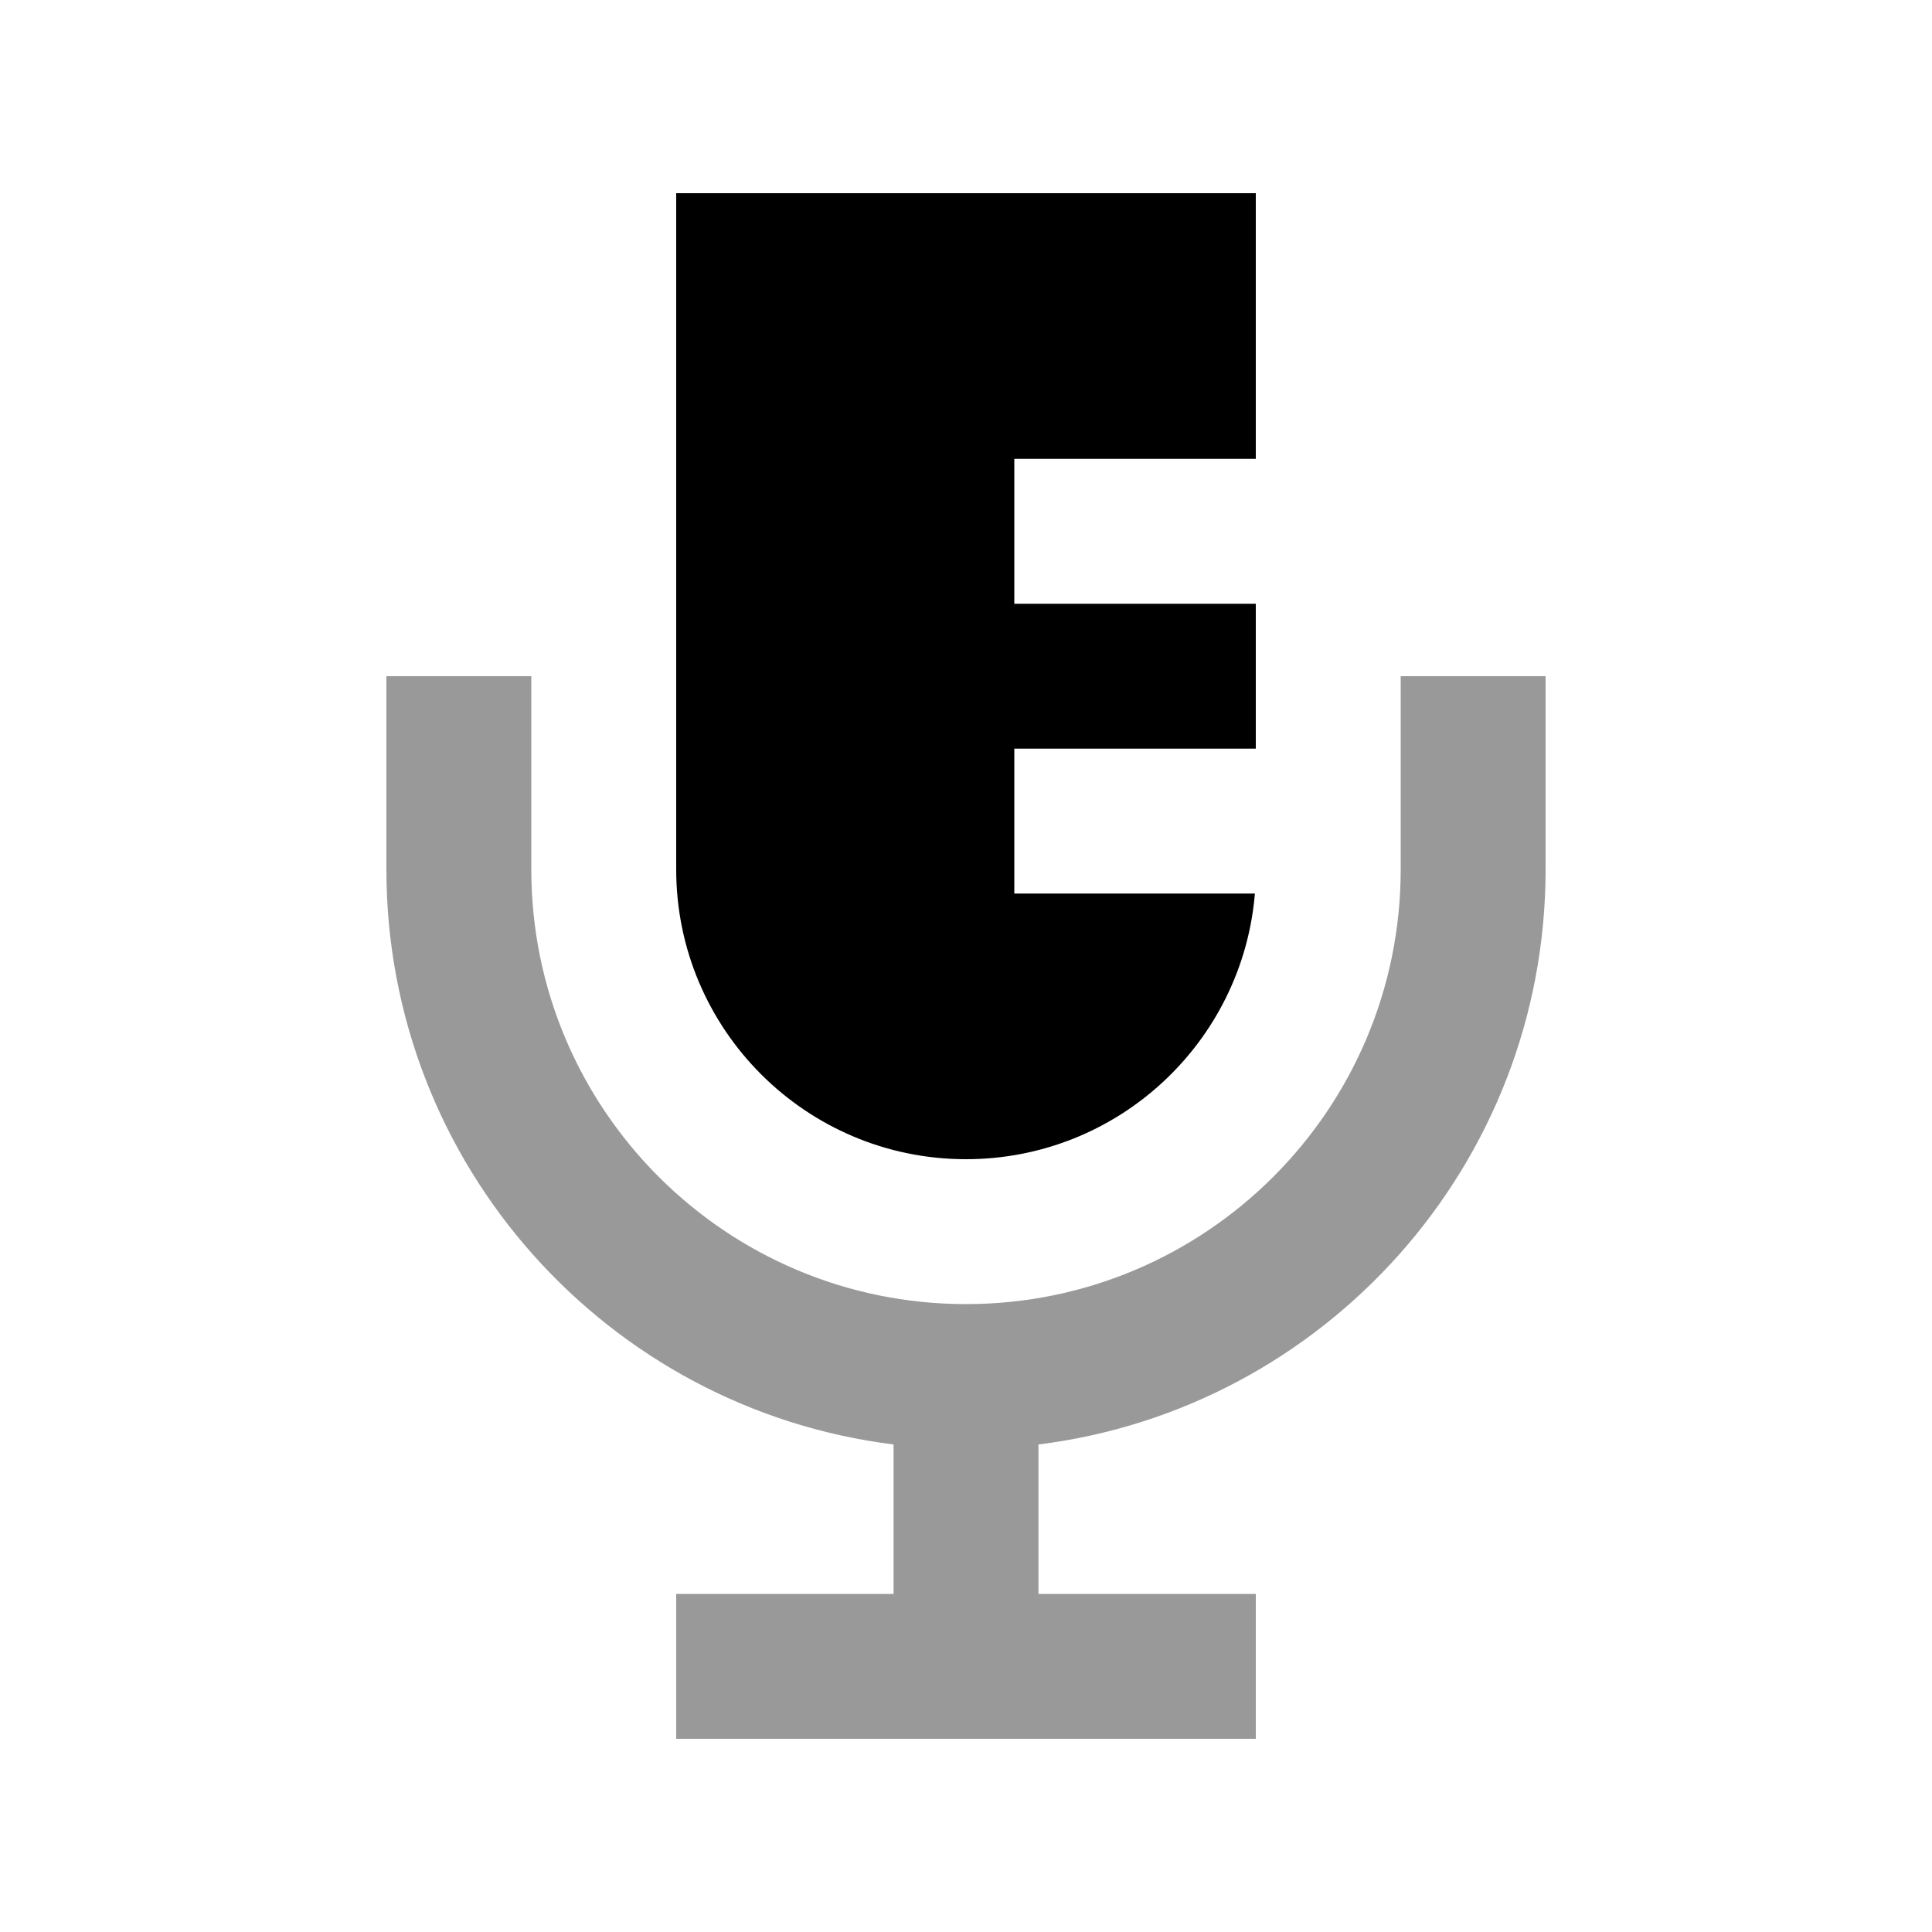
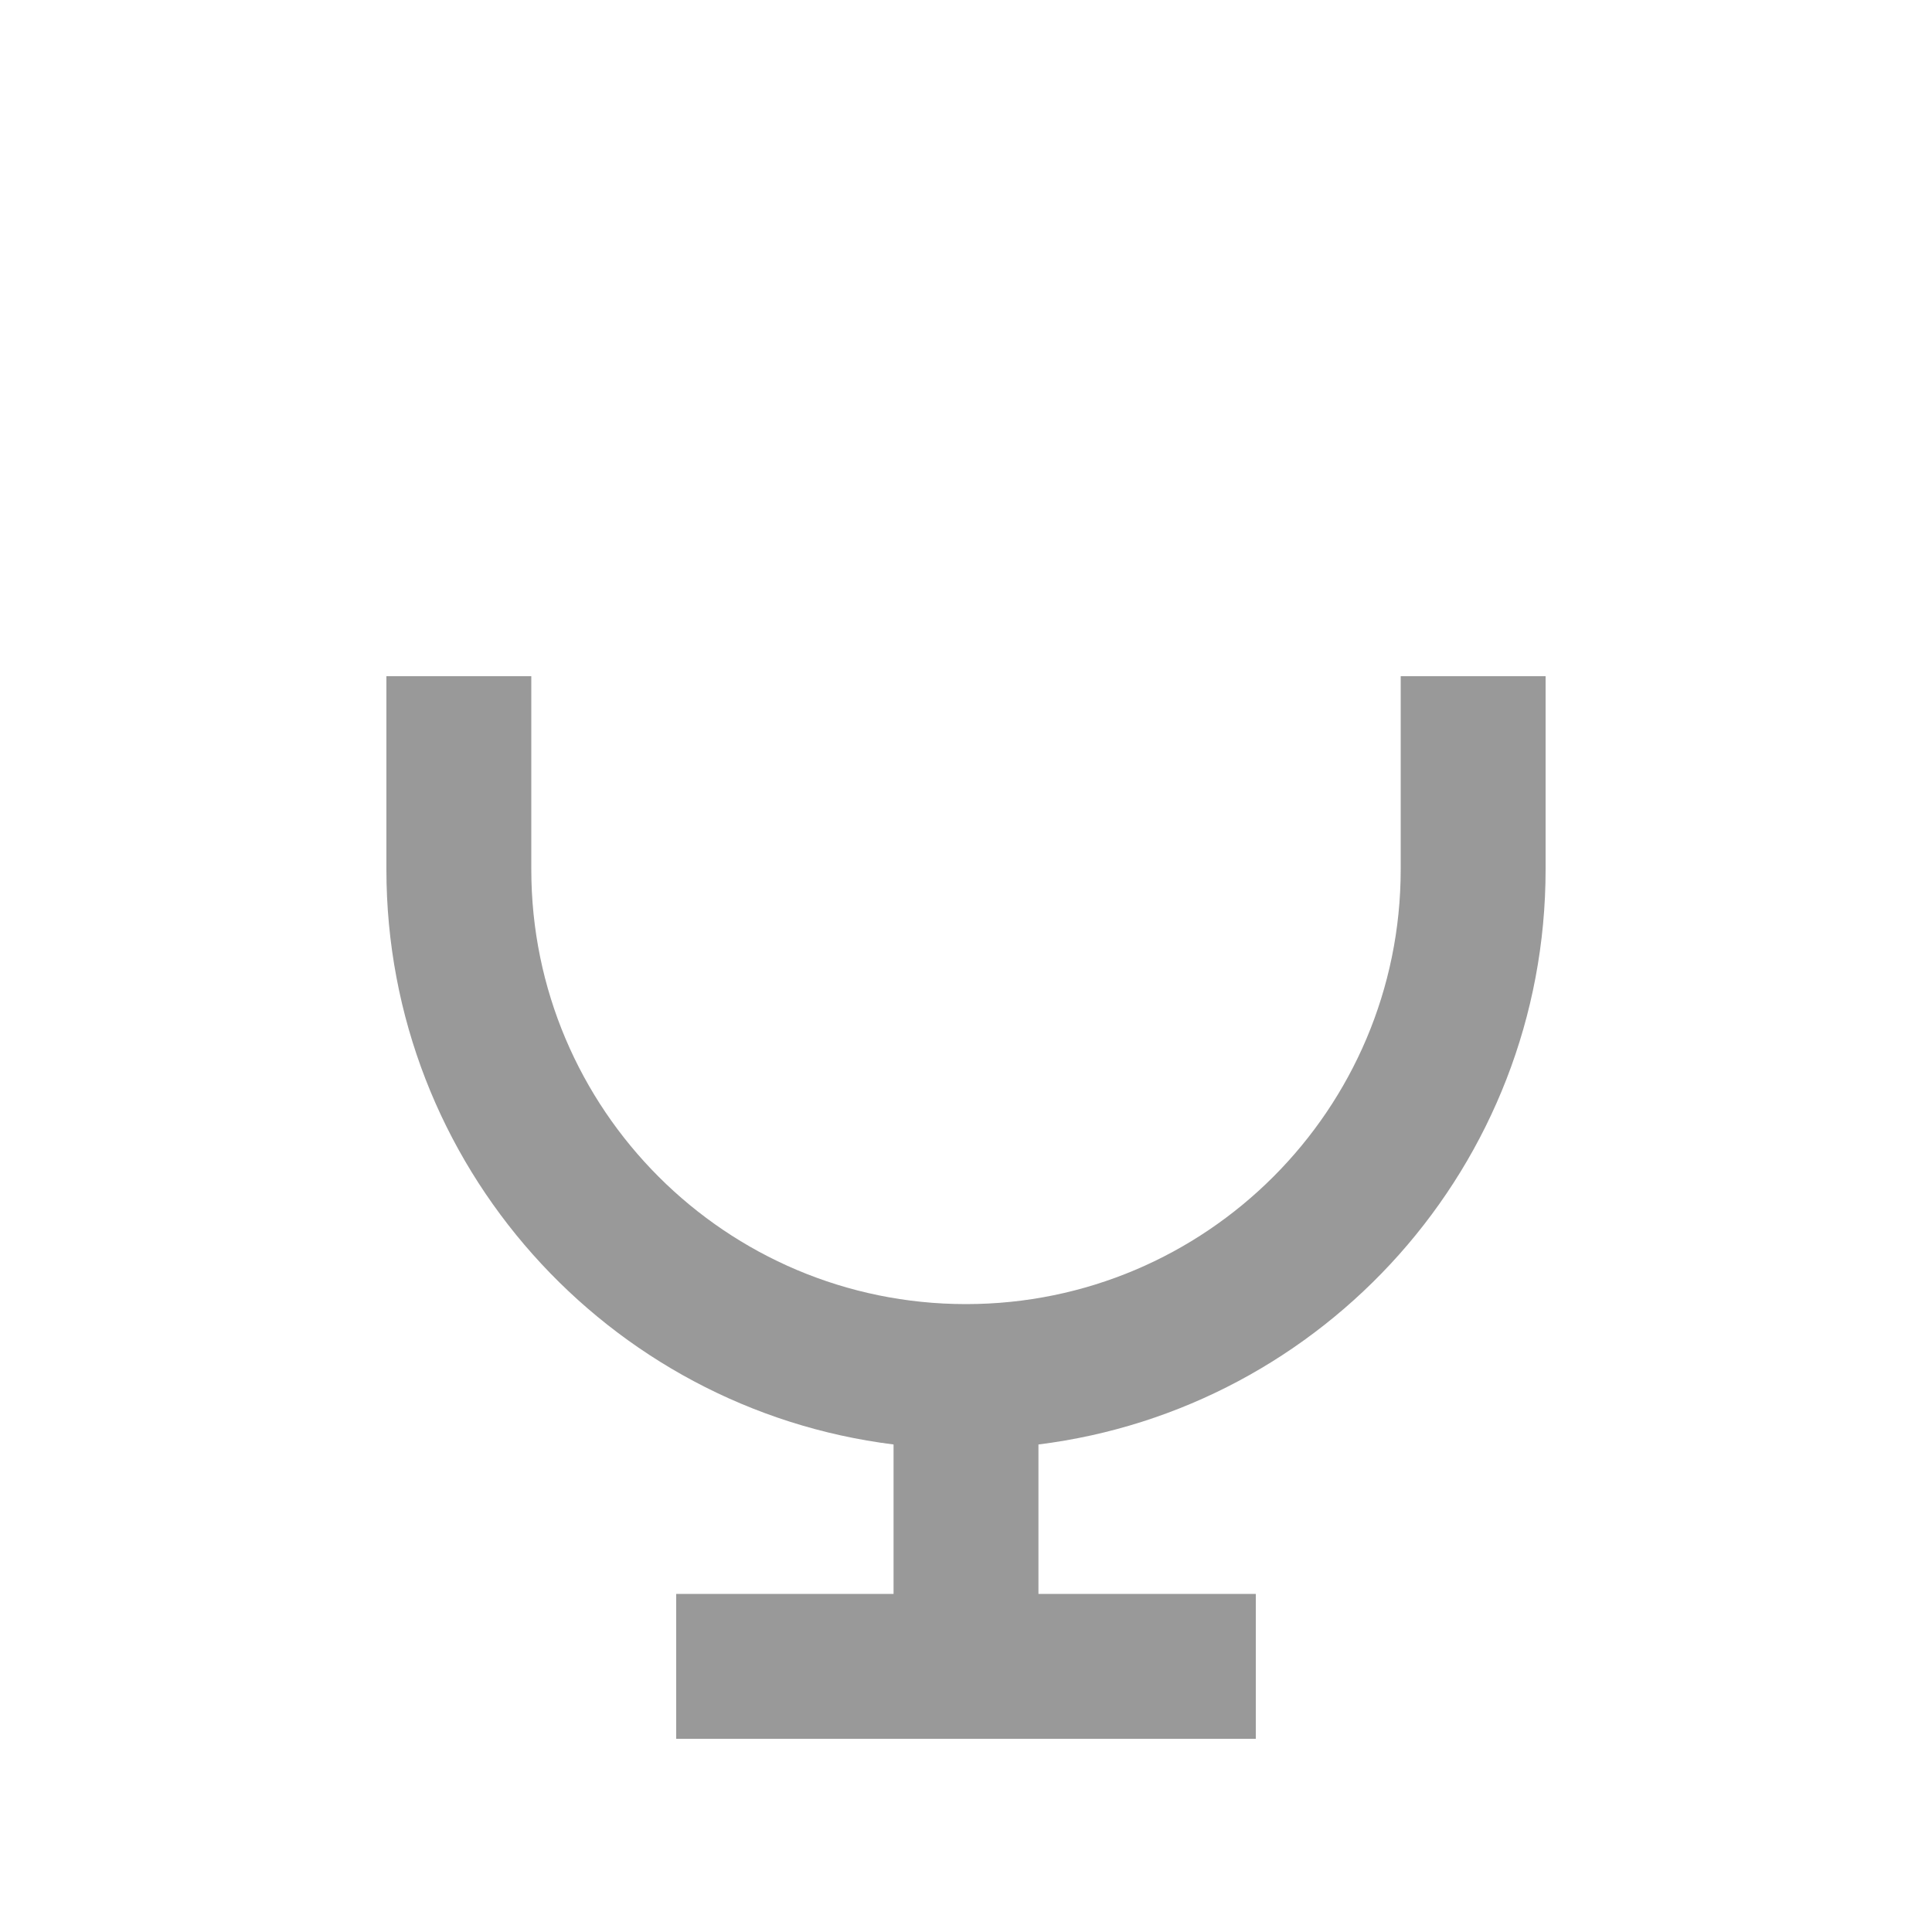
<svg xmlns="http://www.w3.org/2000/svg" viewBox="0 0 640 640">
  <path opacity=".4" fill="currentColor" d="M128 224L128 288C128 385.9 201.3 466.7 296 478.5L296 528L224 528L224 576L416 576L416 528L344 528L344 478.5C438.7 466.7 512 385.9 512 288L512 224L464 224L464 288C464 367.5 399.5 432 320 432C240.5 432 176 367.5 176 288L176 224L128 224z" />
-   <path fill="currentColor" d="M416 64L224 64L224 288C224 341 267 384 320 384C370.3 384 411.6 345.3 415.7 296L336 296L336 248L416 248L416 200L336 200L336 152L416 152L416 64z" />
</svg>